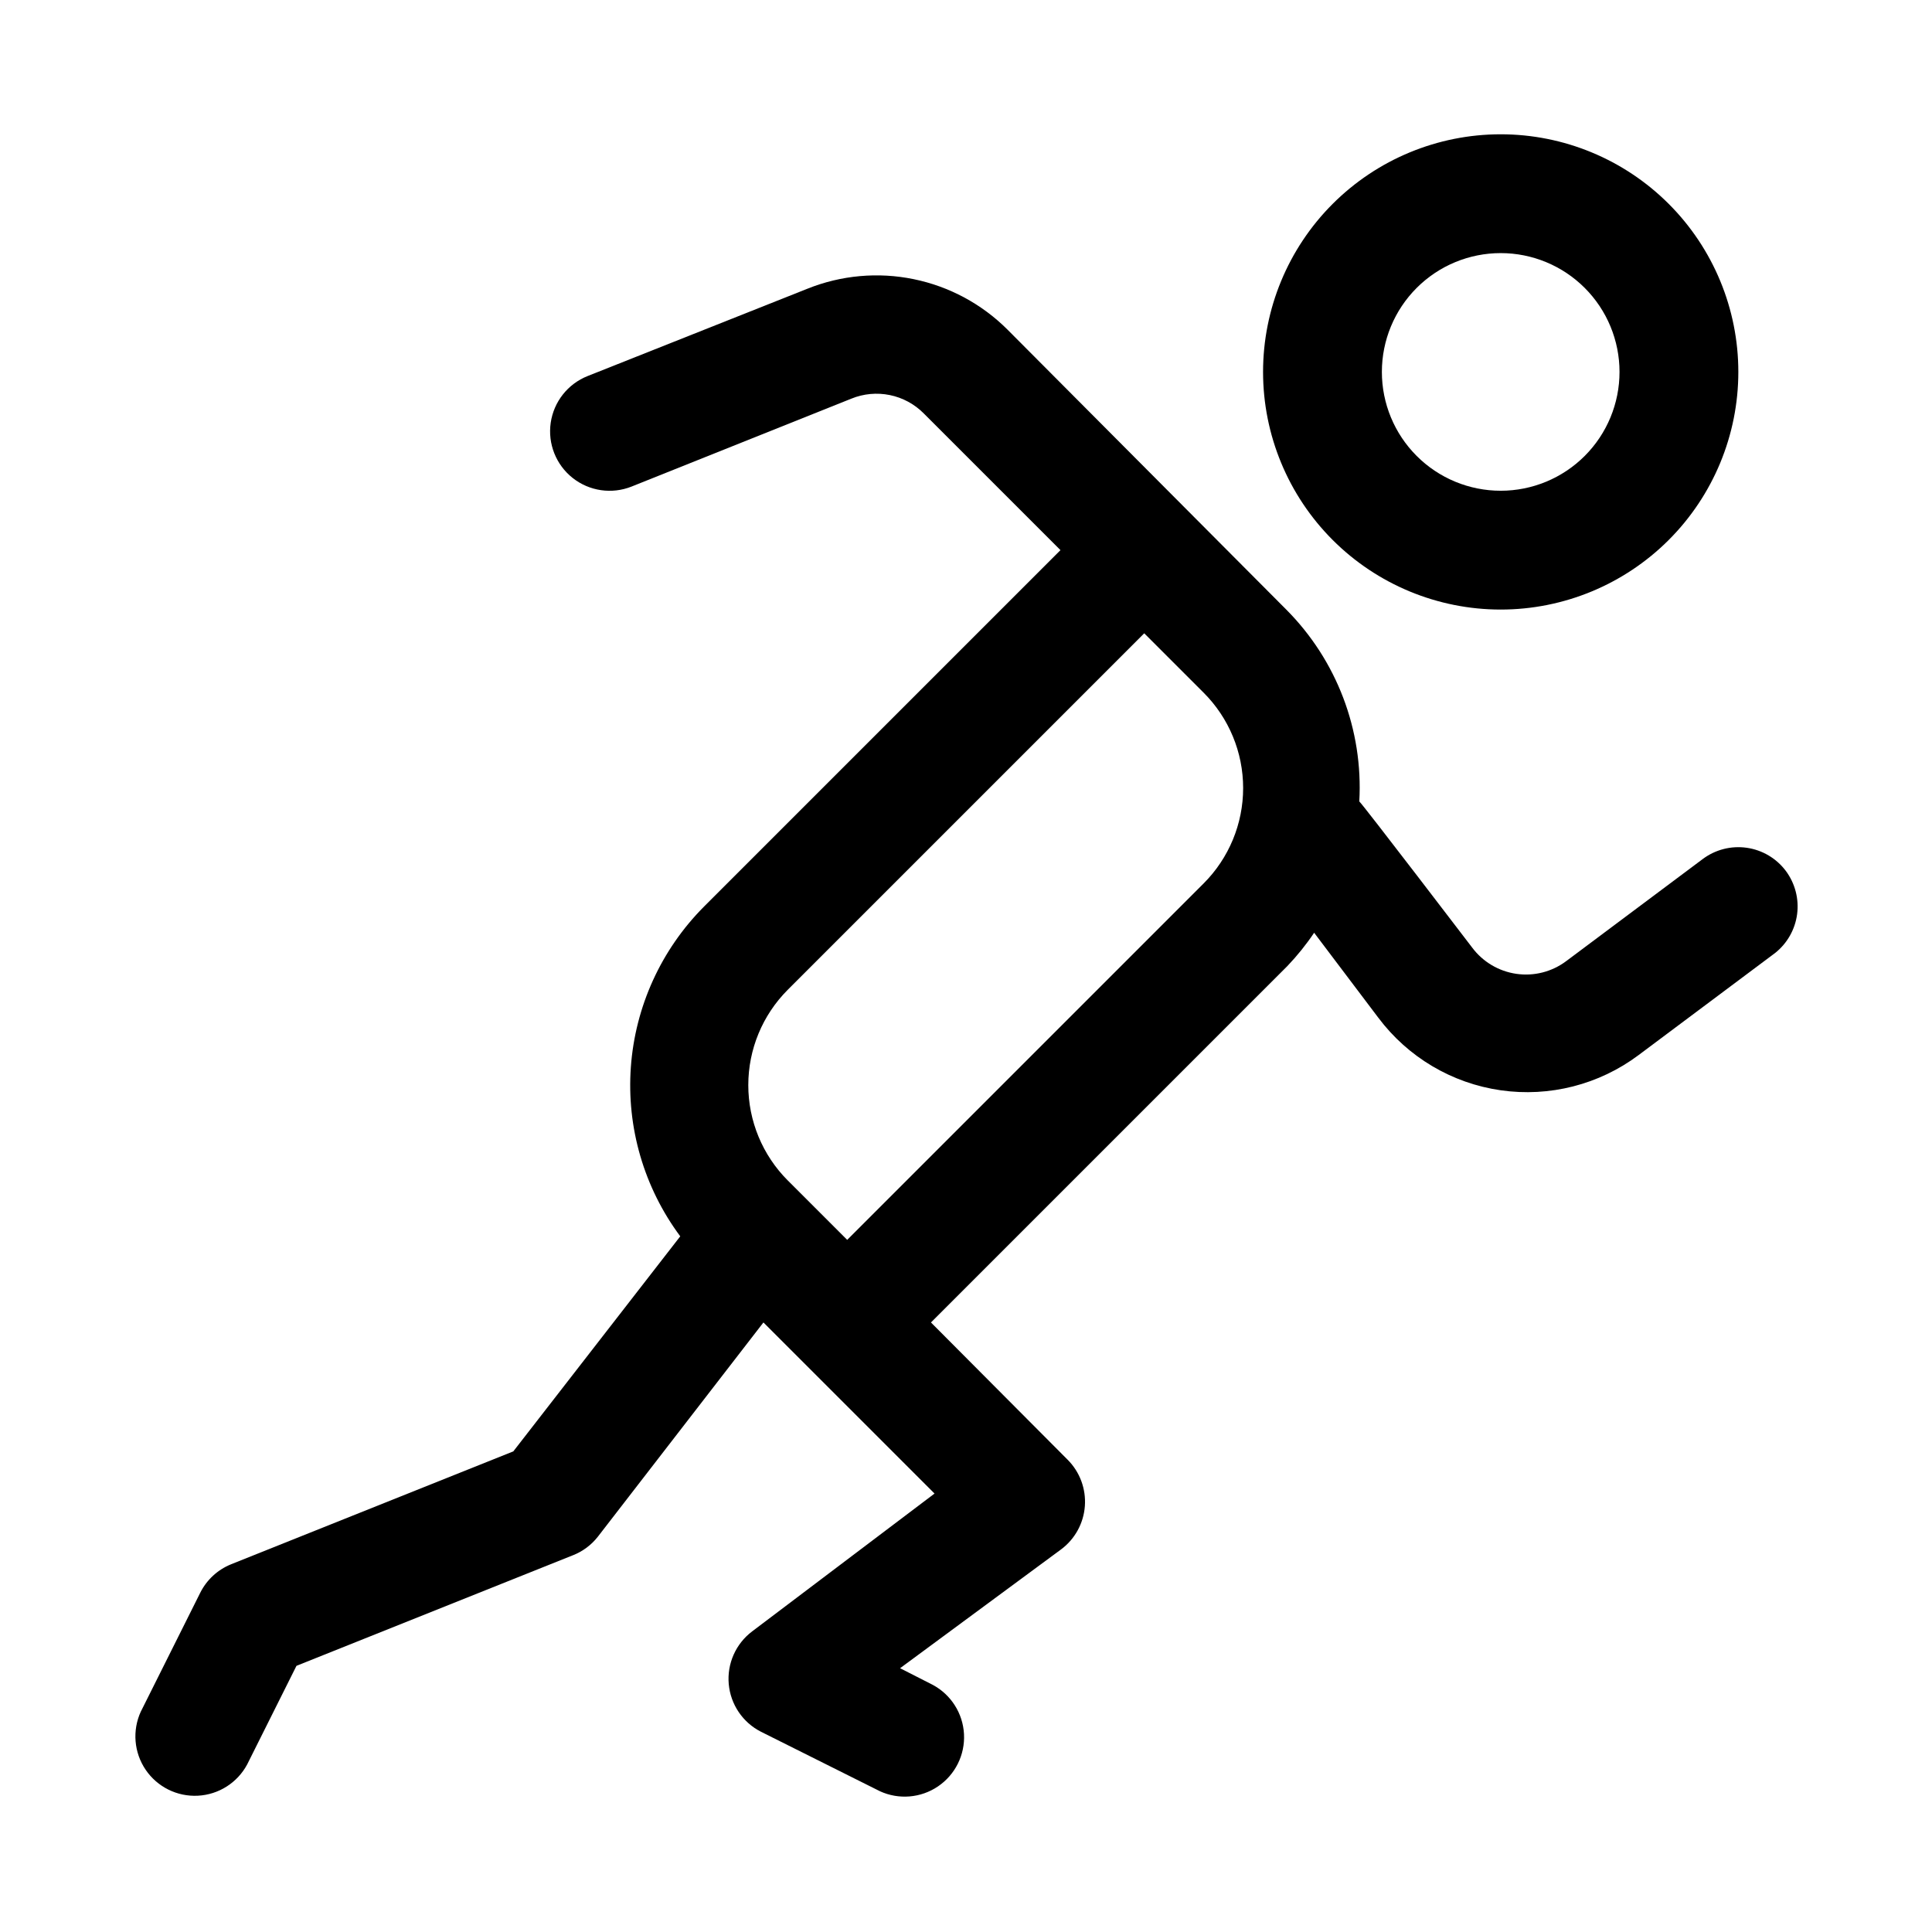
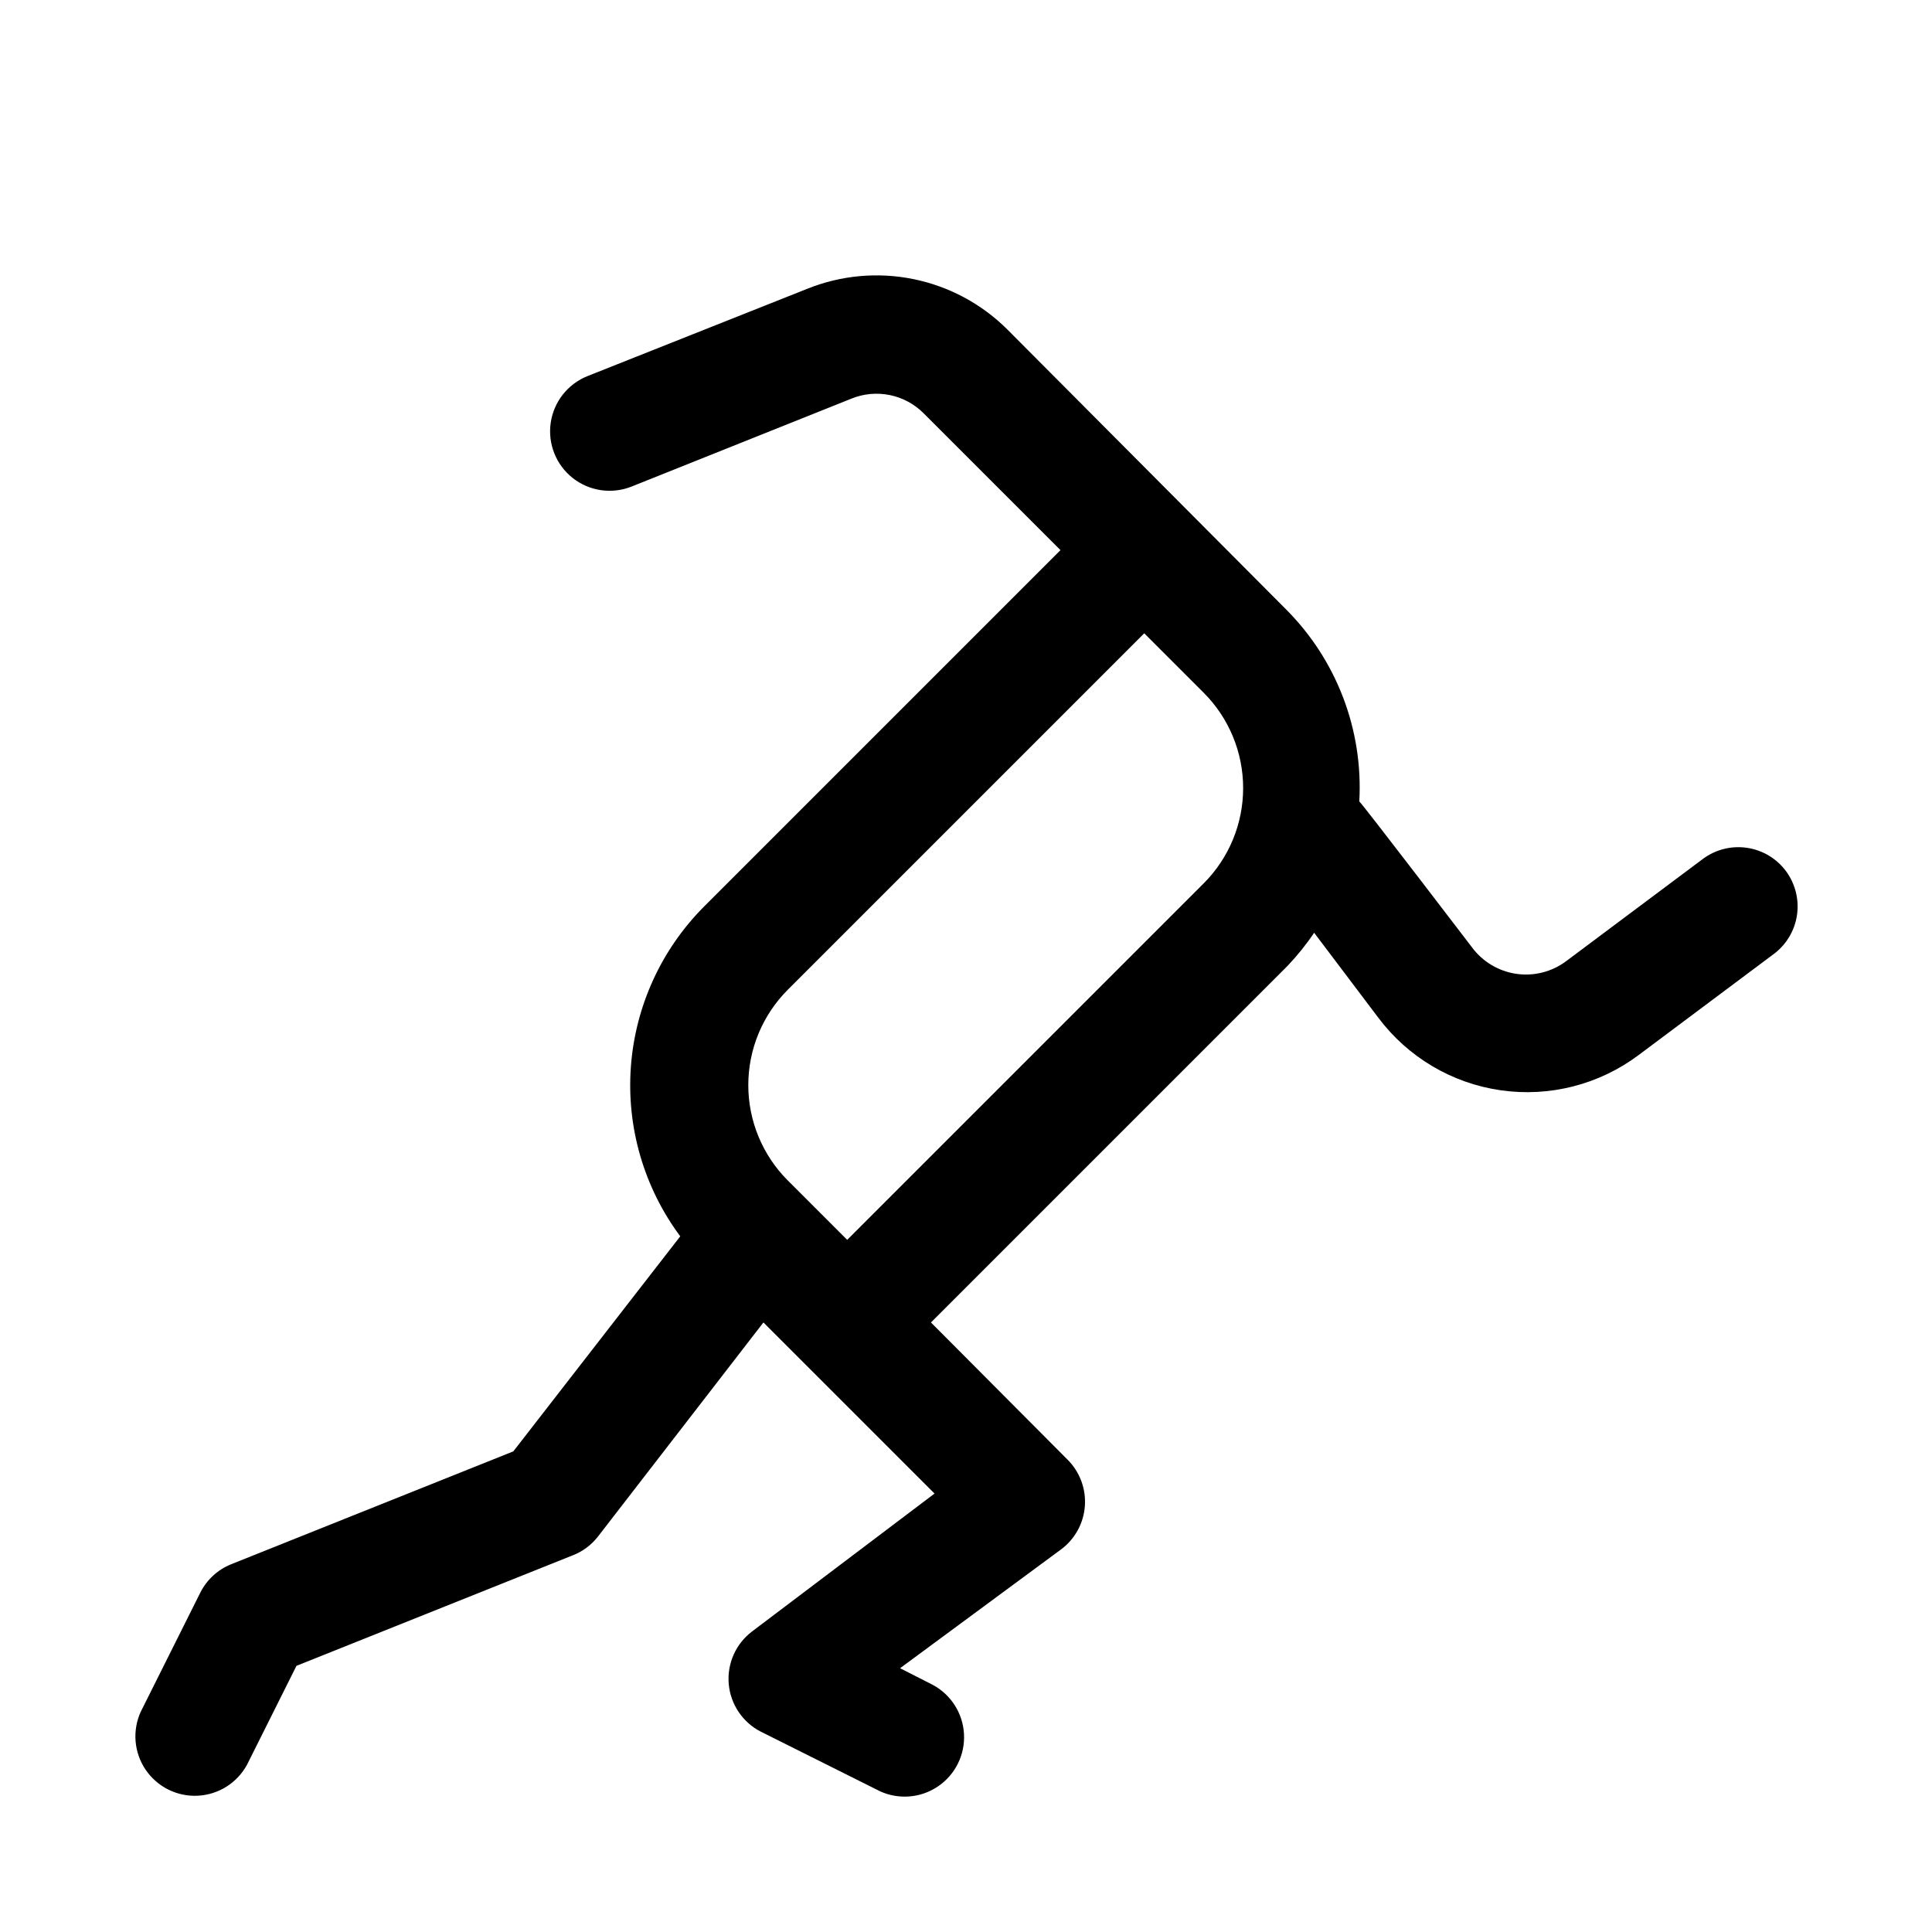
<svg xmlns="http://www.w3.org/2000/svg" fill="#000000" width="800px" height="800px" version="1.1" viewBox="144 144 512 512">
  <g>
-     <path d="m541.7 305.54c16.703 0 32.719-6.637 44.531-18.445 11.809-11.812 18.445-27.828 18.445-44.531s-6.637-32.723-18.445-44.531c-11.812-11.809-27.828-18.445-44.531-18.445-16.703 0-32.723 6.637-44.531 18.445-11.809 11.809-18.445 27.828-18.445 44.531s6.637 32.719 18.445 44.531c11.809 11.809 27.828 18.445 44.531 18.445zm0-94.465c8.352 0 16.359 3.316 22.266 9.223s9.223 13.914 9.223 22.266c0 8.352-3.316 16.359-9.223 22.266s-13.914 9.223-22.266 9.223c-8.352 0-16.359-3.316-22.266-9.223s-9.223-13.914-9.223-22.266c0-8.352 3.316-16.359 9.223-22.266s13.914-9.223 22.266-9.223z" />
    <path d="m617.27 374.81c-2.504-3.34-6.234-5.551-10.367-6.141-4.133-0.59-8.332 0.484-11.672 2.992l-36.211 27.078h-0.004c-3.777 2.816-8.52 4.016-13.184 3.336-4.664-0.68-8.871-3.18-11.691-6.957 0 0-28.969-37.941-29.914-38.73 1.062-18.93-5.981-37.422-19.363-50.852l-73.84-74.156c-6.805-6.812-15.465-11.473-24.898-13.402-9.43-1.934-19.223-1.051-28.16 2.539l-58.254 23.145c-5.231 2.082-8.953 6.797-9.766 12.367-0.812 5.57 1.406 11.152 5.824 14.641s10.363 4.356 15.594 2.277l58.254-23.301c3.231-1.32 6.781-1.648 10.199-0.949 3.422 0.699 6.555 2.398 9.008 4.883l36.211 36.211-94.465 94.465c-11.348 11.391-18.23 26.48-19.387 42.52-1.156 16.039 3.492 31.961 13.09 44.859l-44.242 56.996-74.785 29.914h0.004c-3.559 1.434-6.473 4.121-8.188 7.555l-15.742 31.488h-0.004c-2.297 5.008-1.812 10.852 1.277 15.41 3.094 4.559 8.348 7.172 13.848 6.883 5.504-0.285 10.453-3.426 13.059-8.281l13.066-26.137 73.211-29.285v0.004c2.598-1.012 4.879-2.695 6.613-4.883l43.926-56.836 45.344 45.344-48.336 36.527c-4.336 3.273-6.68 8.547-6.199 13.957 0.48 5.41 3.715 10.191 8.559 12.648l31.488 15.742v0.004c5.008 2.301 10.852 1.816 15.41-1.277 4.562-3.094 7.172-8.344 6.887-13.848-0.285-5.5-3.426-10.453-8.281-13.059l-8.66-4.41 42.668-31.488-0.004 0.004c3.676-2.731 5.977-6.926 6.309-11.492 0.332-4.562-1.336-9.047-4.574-12.281l-36.211-36.371 94.465-94.465-0.004 0.004c2.609-2.734 4.981-5.684 7.086-8.816l17.004 22.516v-0.004c7.832 10.457 19.496 17.375 32.426 19.234 12.934 1.859 26.074-1.488 36.535-9.316l36.211-27.078c3.199-2.543 5.285-6.234 5.816-10.289 0.527-4.055-0.543-8.156-2.984-11.438zm-154.29 3.305-94.465 94.465-15.742-15.742h-0.004c-6.699-6.703-10.465-15.793-10.465-25.27 0-9.48 3.766-18.566 10.465-25.27l94.465-94.465 15.742 15.742h0.004c6.699 6.703 10.465 15.793 10.465 25.27 0 9.48-3.766 18.566-10.465 25.27z" />
  </g>
</svg>